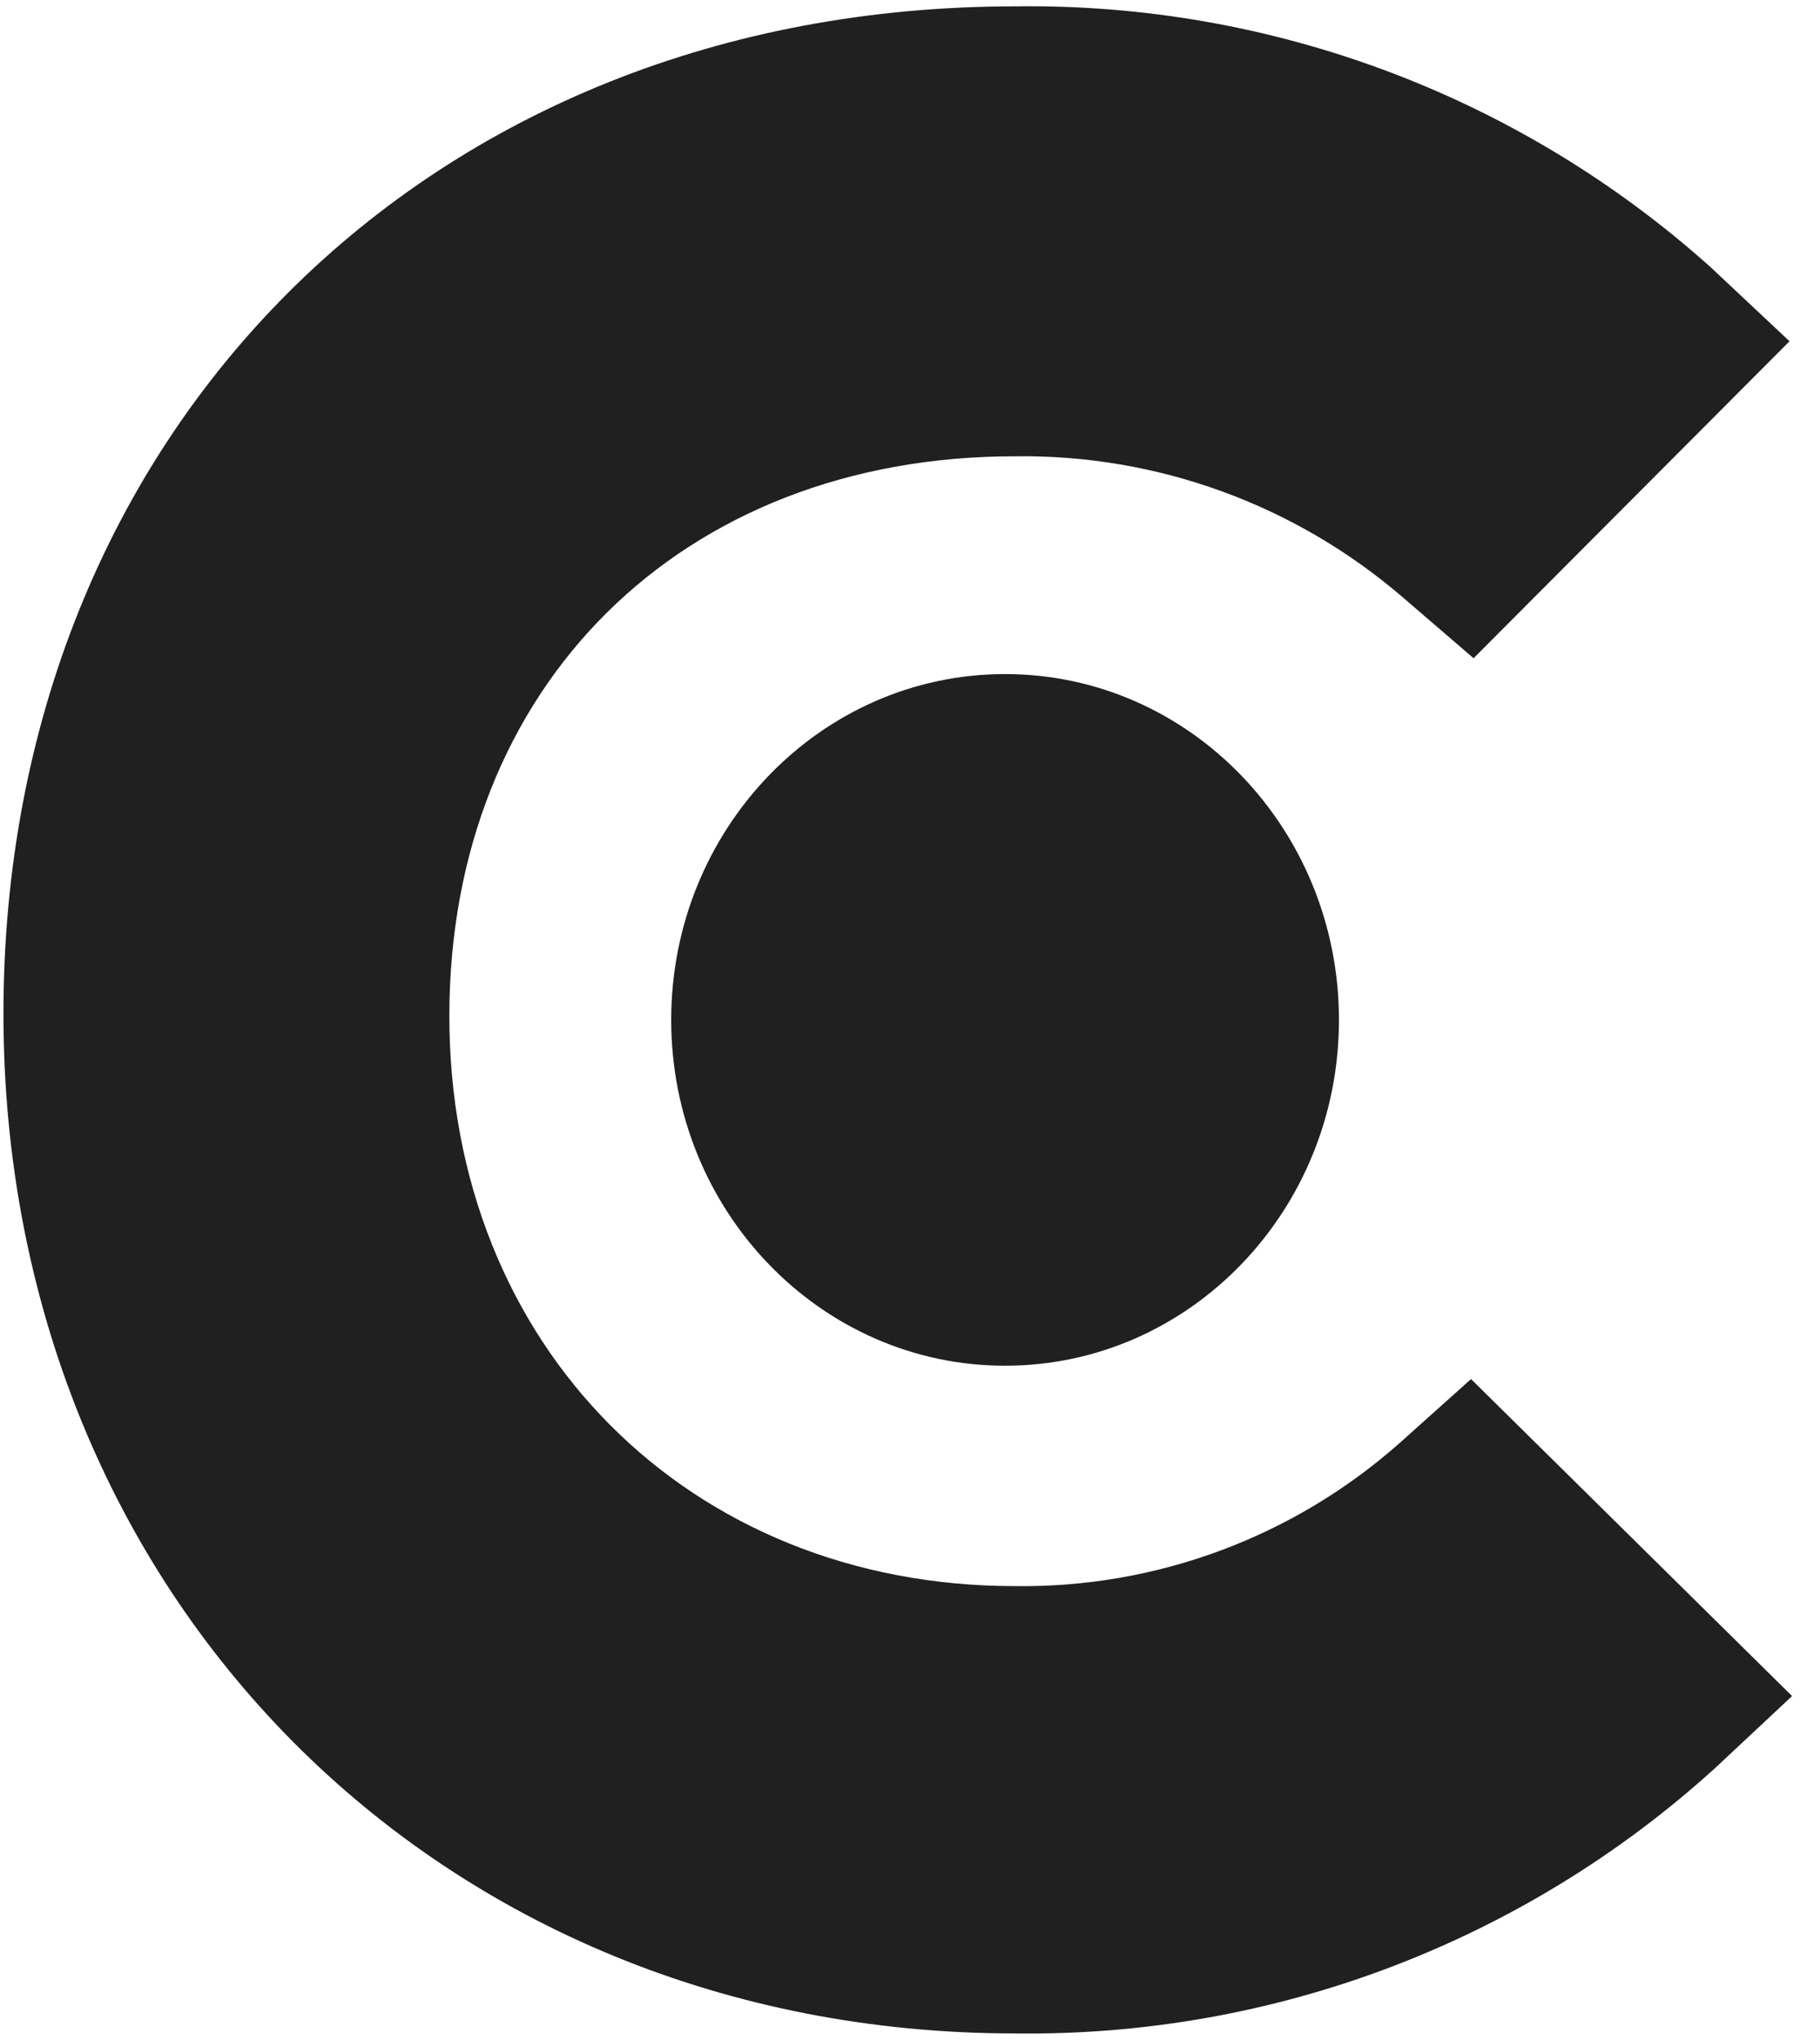
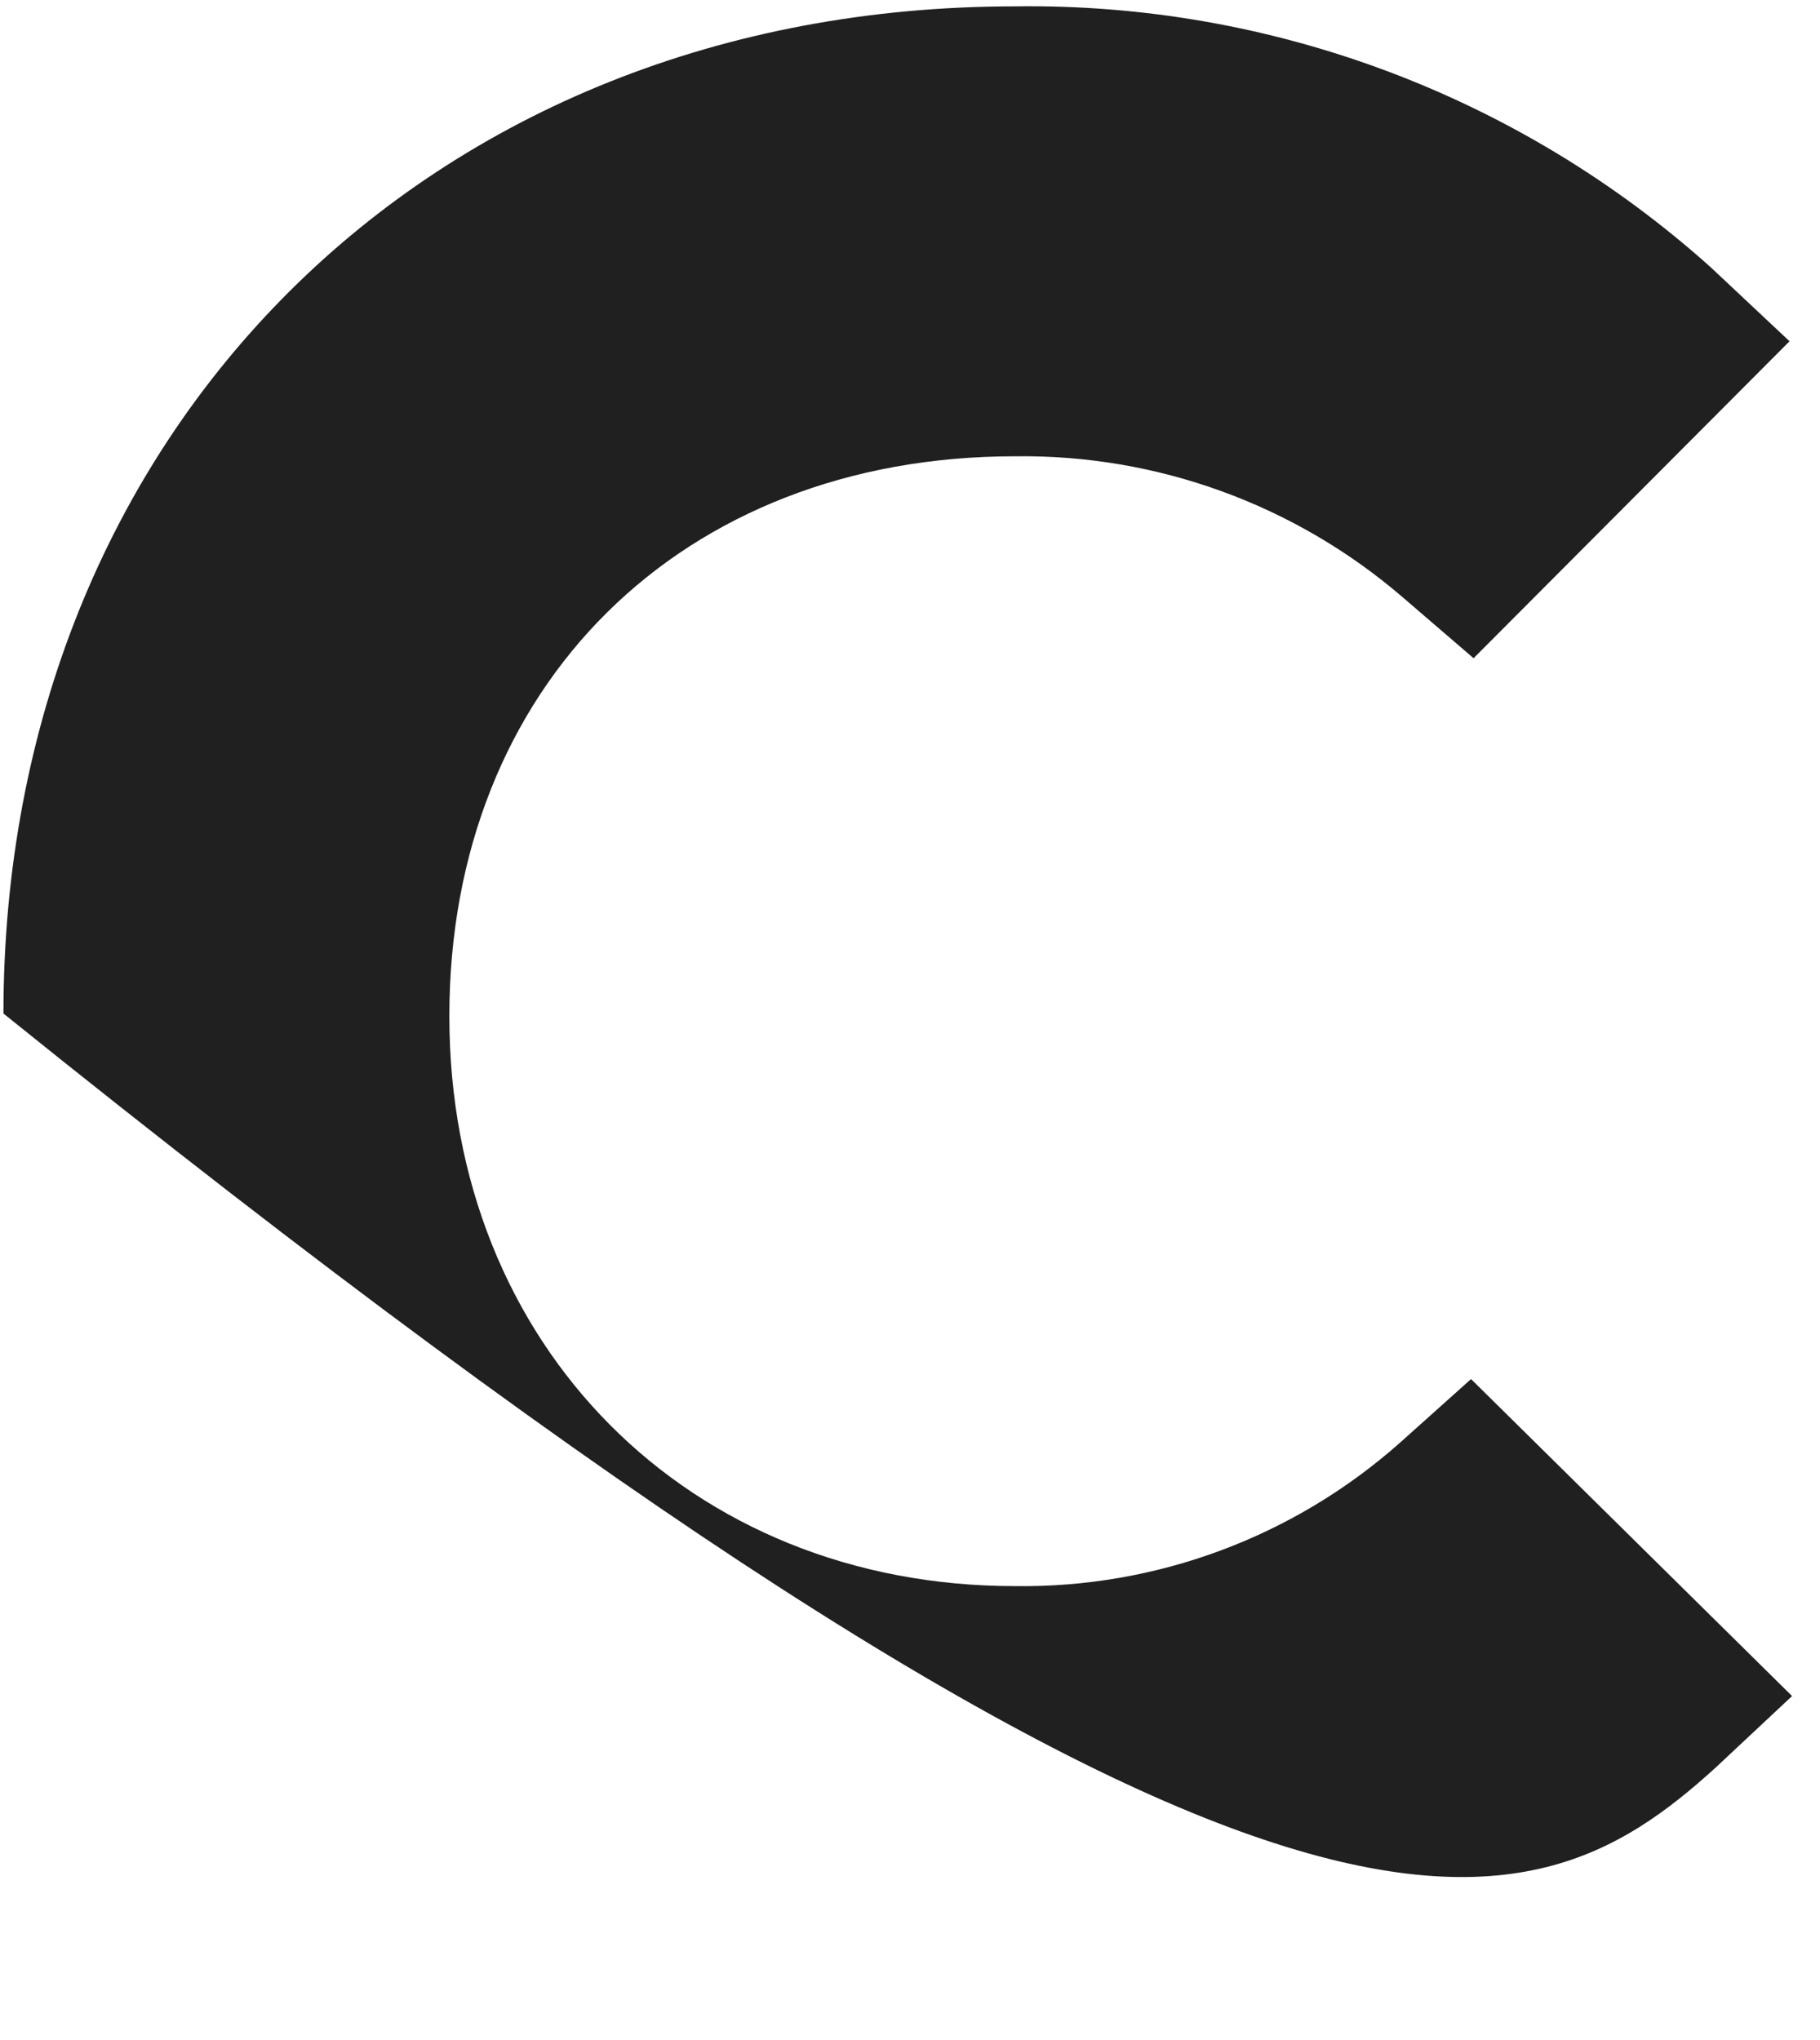
<svg xmlns="http://www.w3.org/2000/svg" width="58" height="65" viewBox="0 0 58 65" fill="none">
-   <path d="M44.606 45.981C41.226 48.977 36.855 50.604 32.345 50.543C21.952 50.543 14.32 42.886 14.32 32.379C14.32 21.871 21.708 14.54 32.345 14.54C36.865 14.479 41.253 16.071 44.687 19.02L46.96 20.975L57.029 10.875L54.512 8.512C48.422 3.053 40.512 0.089 32.345 0.203C13.67 0.203 0.11 13.725 0.11 32.297C0.11 50.87 13.995 64.797 32.345 64.797C40.588 64.908 48.567 61.881 54.674 56.326L57.11 54.046L46.879 43.945L44.606 45.981Z" fill="#202020" />
-   <path d="M32.03 43.52C37.906 43.52 42.67 38.587 42.67 32.501C42.67 26.414 37.906 21.48 32.03 21.48C26.154 21.48 21.39 26.414 21.39 32.501C21.39 38.587 26.154 43.52 32.03 43.52Z" fill="#202020" />
+   <path d="M44.606 45.981C41.226 48.977 36.855 50.604 32.345 50.543C21.952 50.543 14.32 42.886 14.32 32.379C14.32 21.871 21.708 14.54 32.345 14.54C36.865 14.479 41.253 16.071 44.687 19.02L46.96 20.975L57.029 10.875L54.512 8.512C48.422 3.053 40.512 0.089 32.345 0.203C13.67 0.203 0.11 13.725 0.11 32.297C40.588 64.908 48.567 61.881 54.674 56.326L57.11 54.046L46.879 43.945L44.606 45.981Z" fill="#202020" />
</svg>